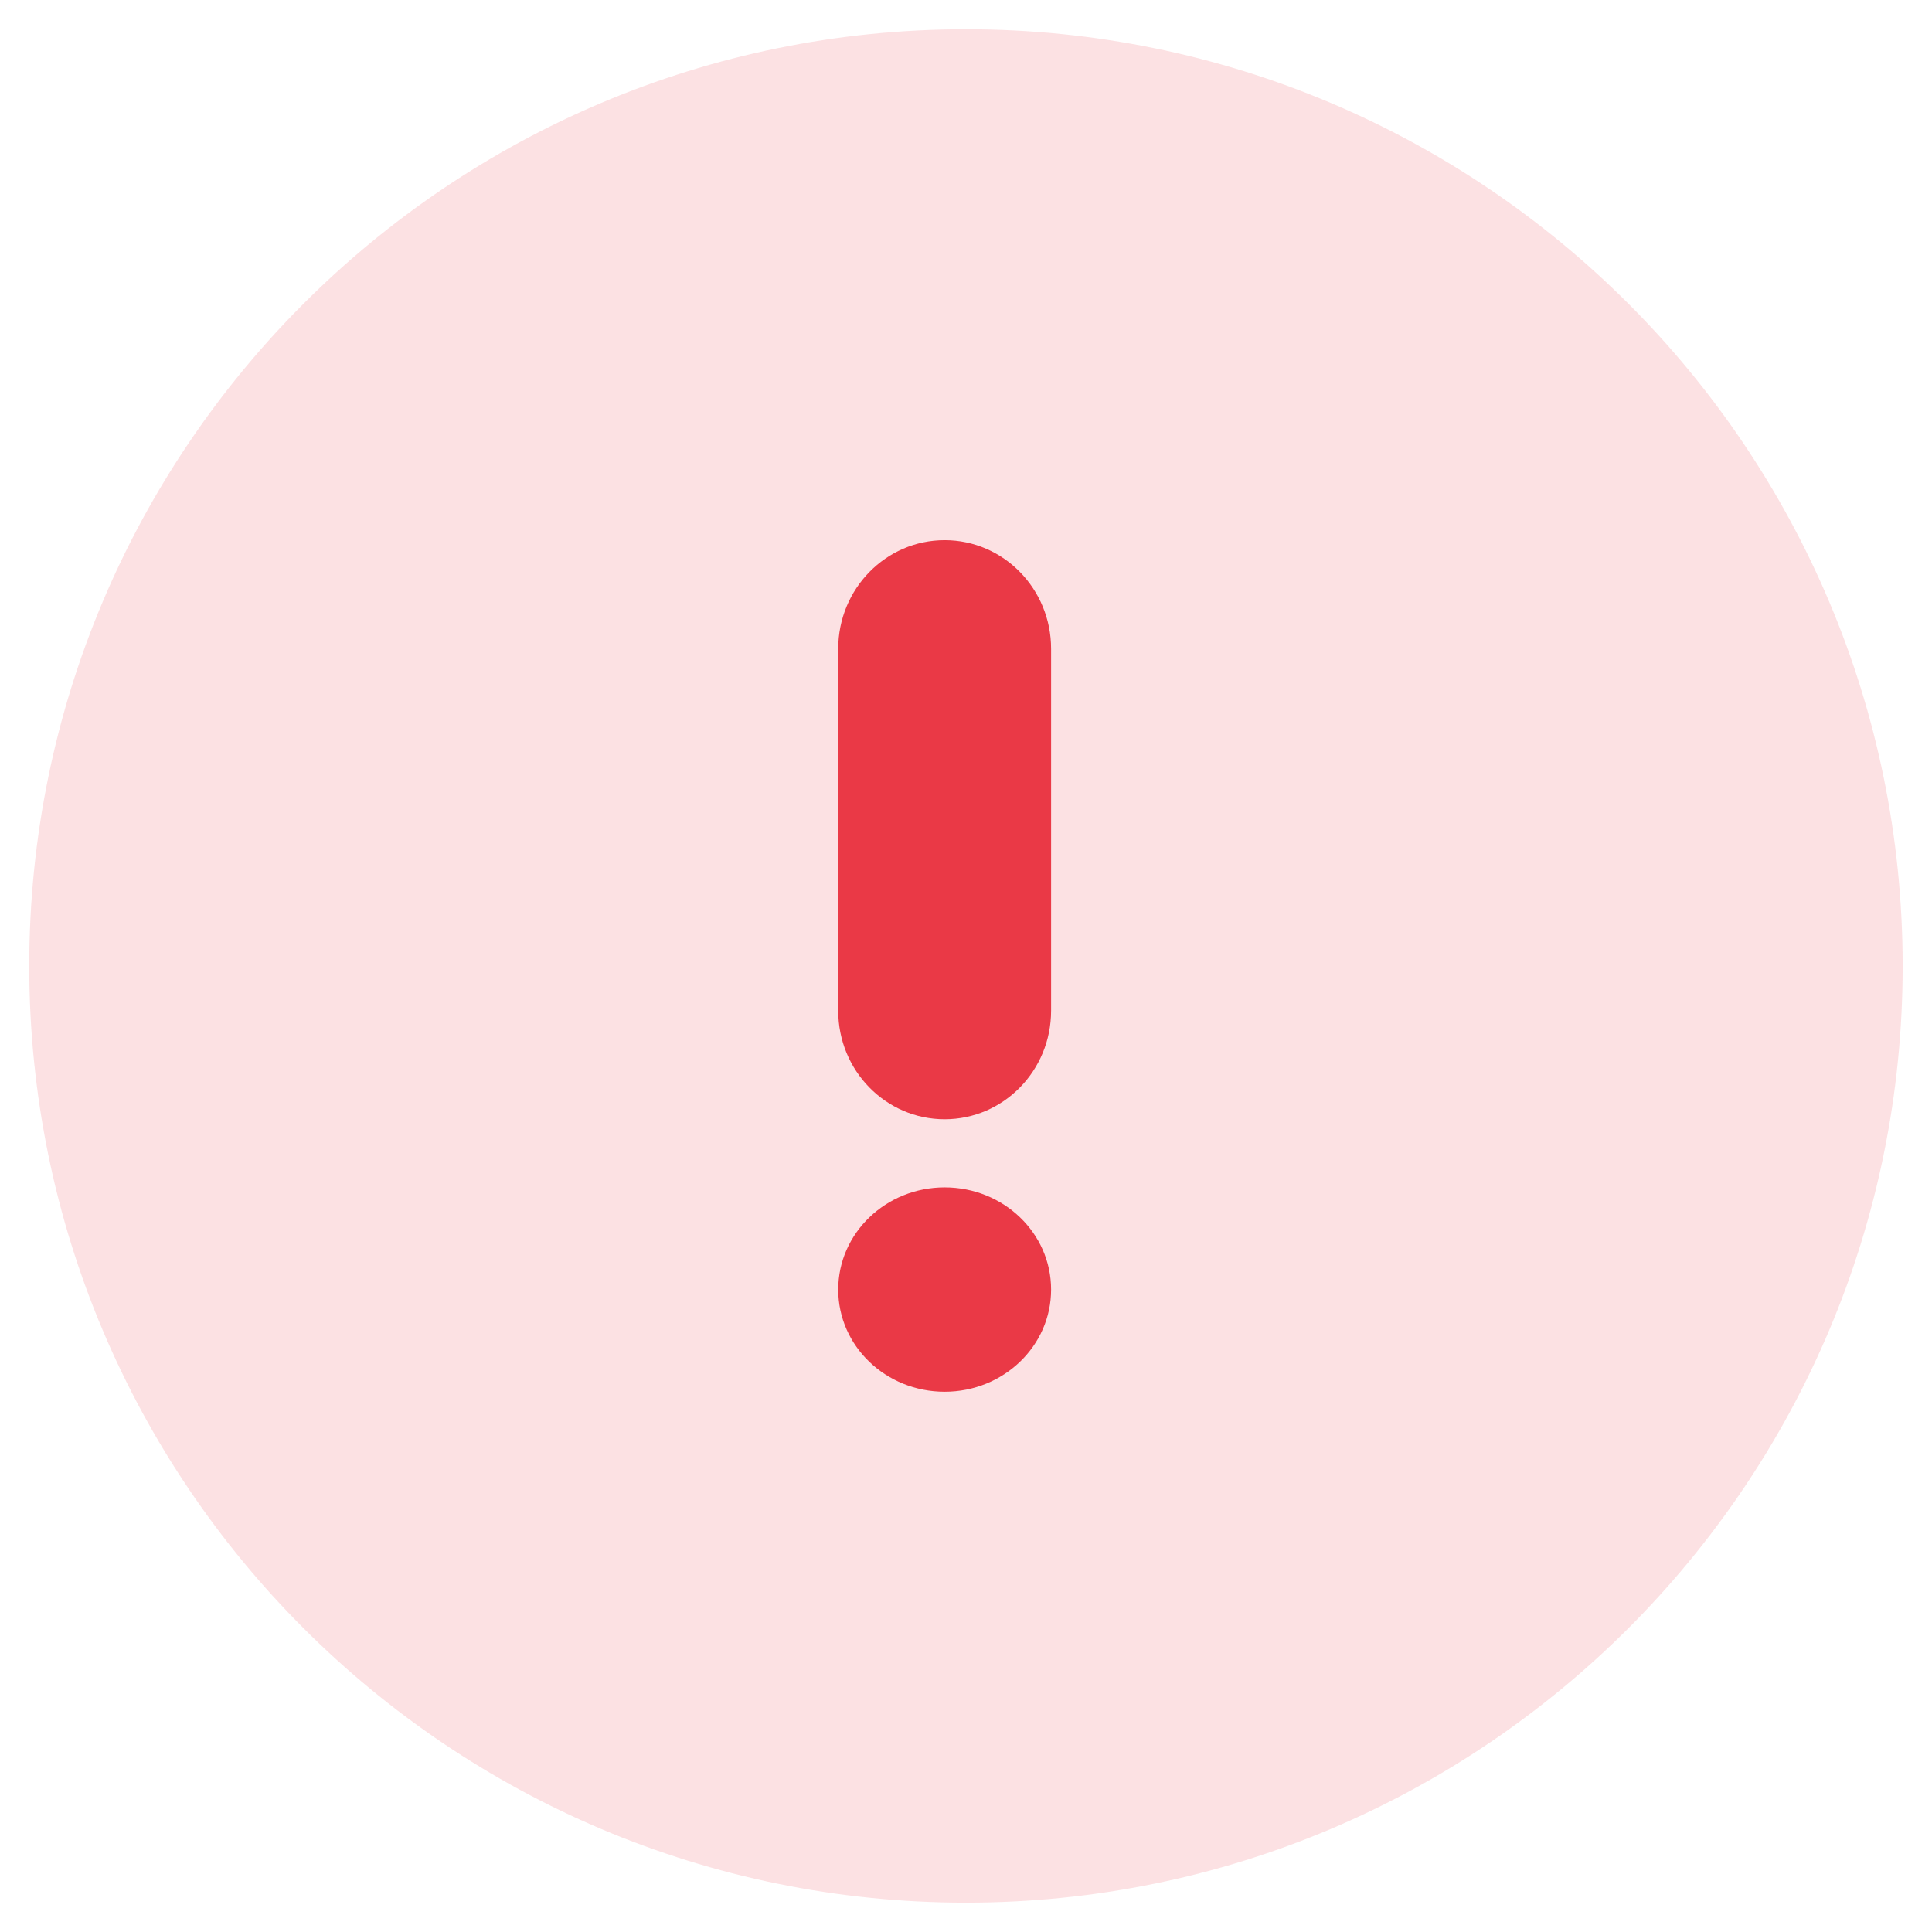
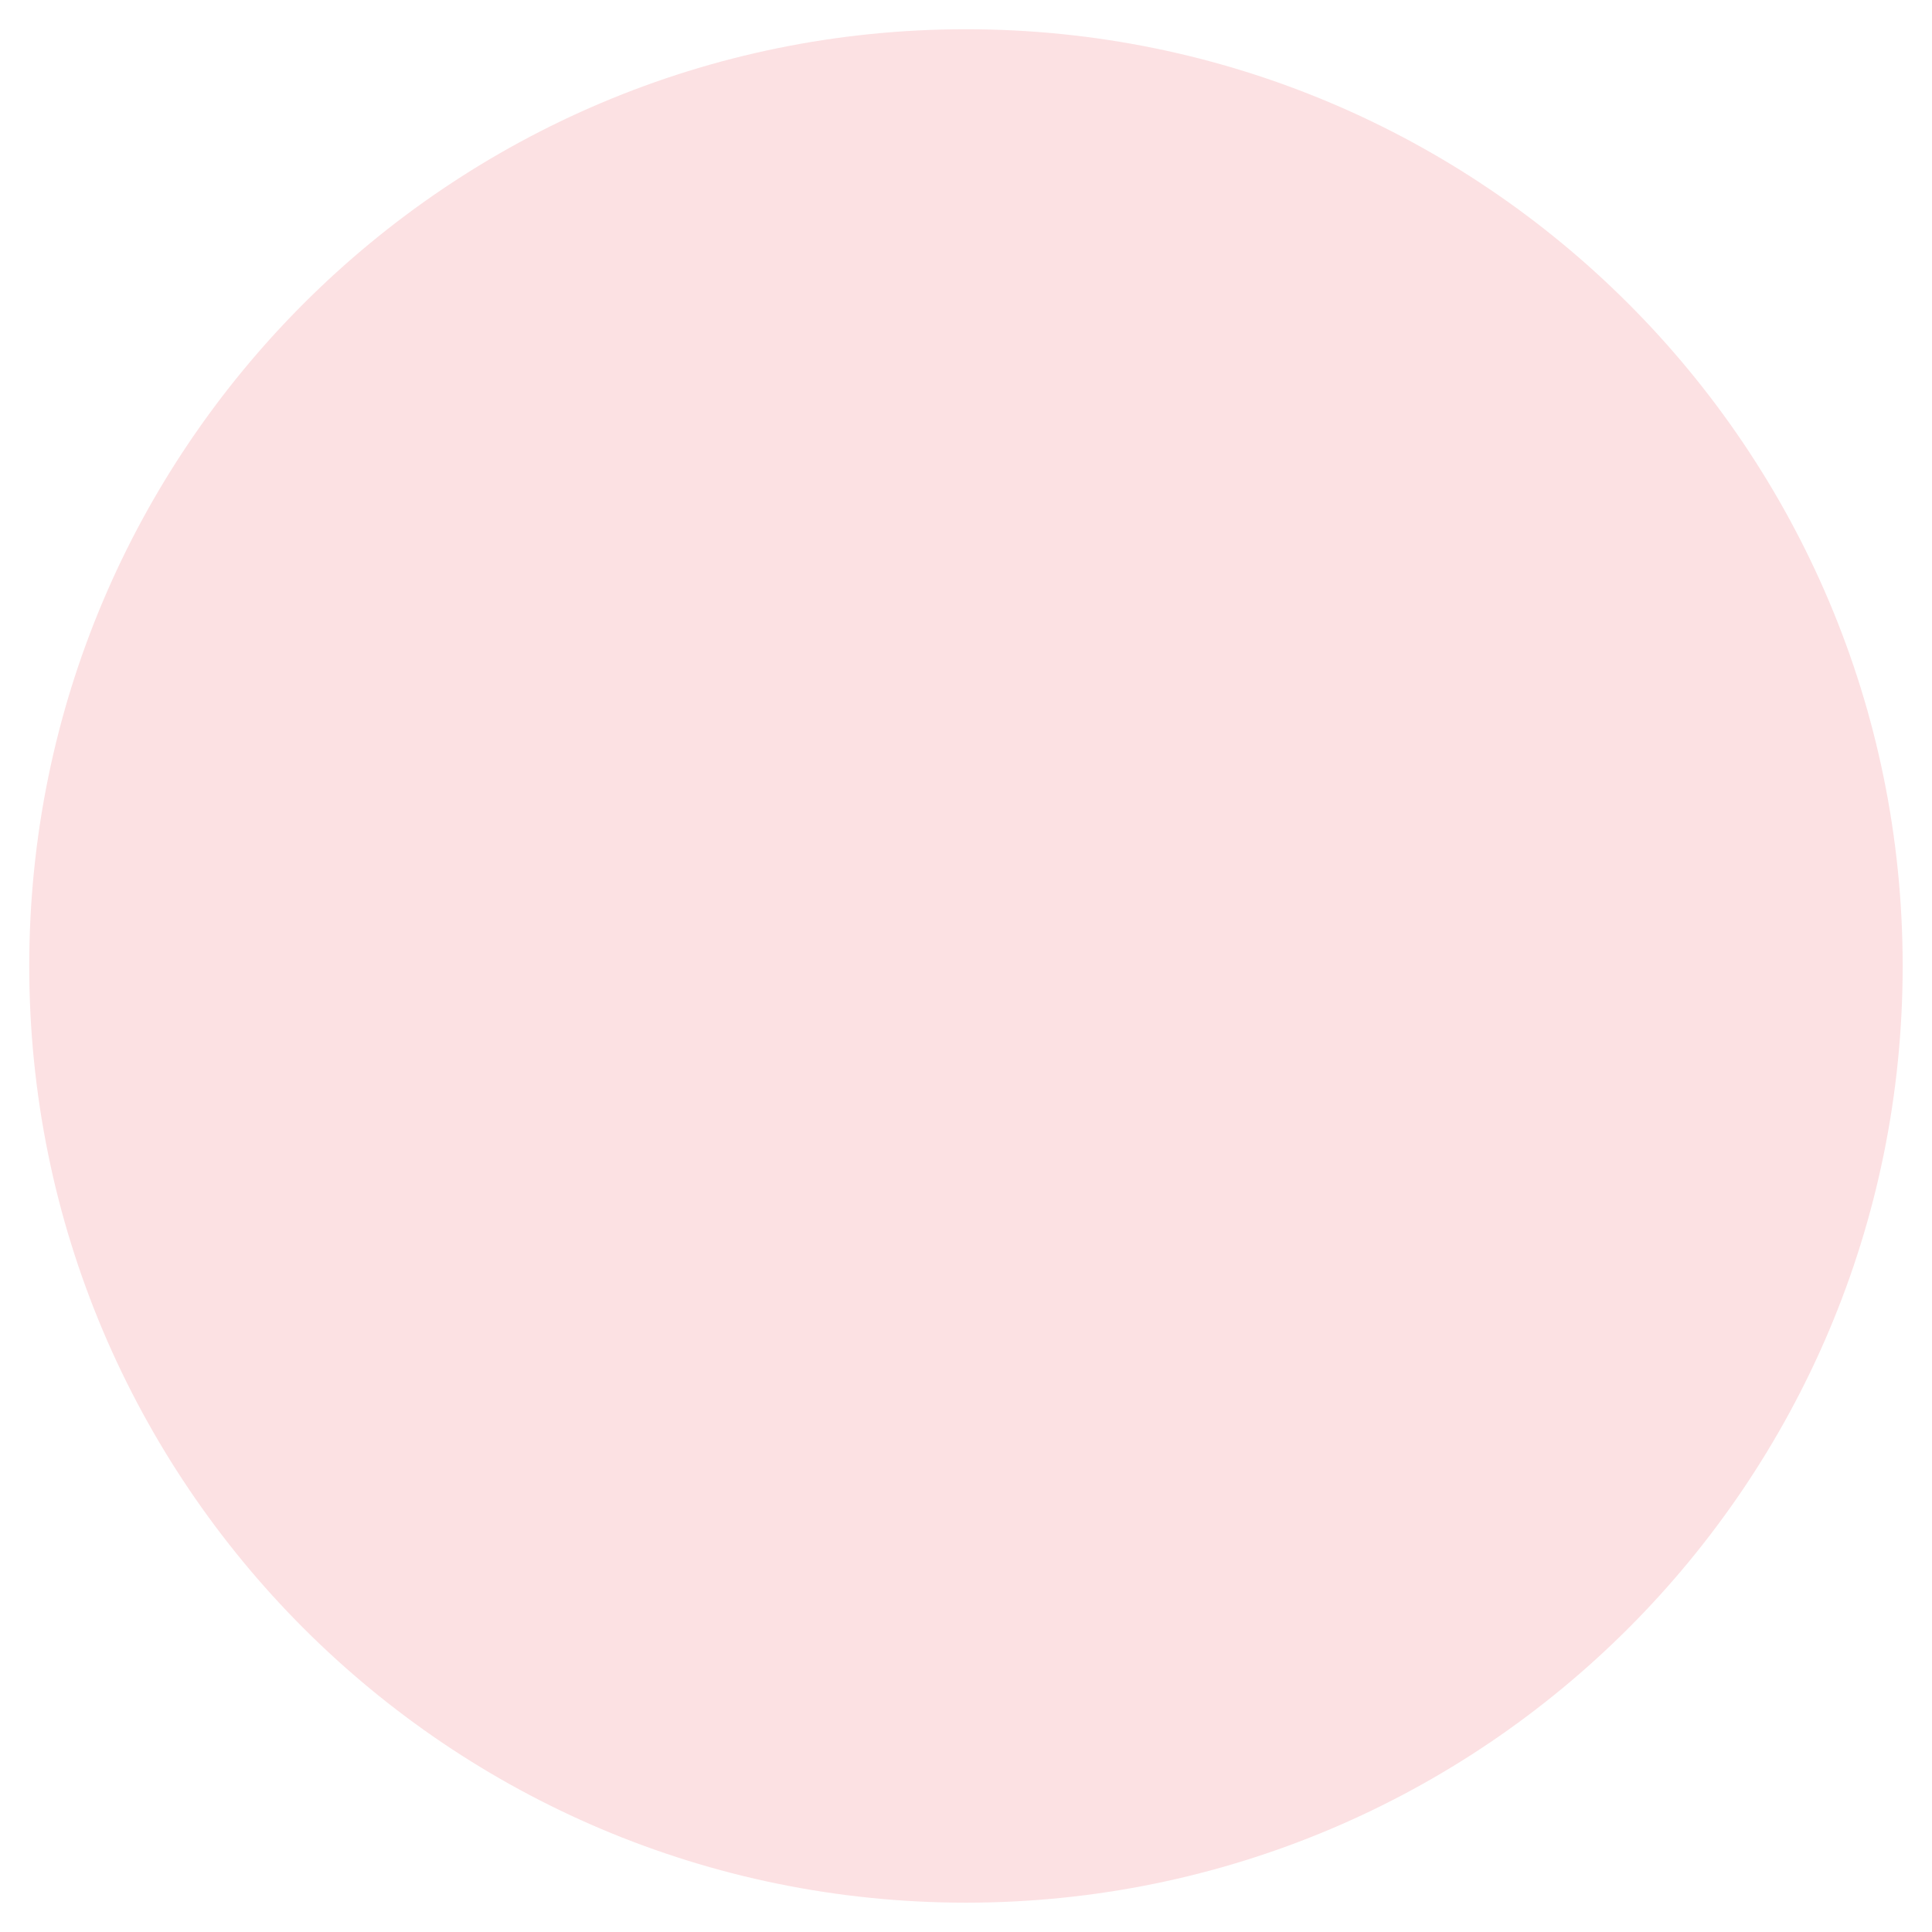
<svg xmlns="http://www.w3.org/2000/svg" xmlns:xlink="http://www.w3.org/1999/xlink" width="22" height="22" viewBox="0 0 22 22">
  <defs>
    <path id="a" d="M10.667 21.333c5.89 0 10.666-4.775 10.666-10.666S16.558 0 10.667 0 0 4.776 0 10.667c0 5.89 4.776 10.666 10.667 10.666z" />
  </defs>
  <g fill="#EA3946" fill-rule="evenodd" transform="translate(.333 .333)">
    <use fill-opacity=".15" xlink:href="#a" />
-     <path d="M10.424 13.188c.67 0 1.212.52 1.212 1.164 0 .642-.542 1.163-1.212 1.163-.67 0-1.212-.52-1.212-1.163s.543-1.164 1.212-1.164zm0-7.37c.67 0 1.212.554 1.212 1.237v4.12c0 .684-.542 1.237-1.212 1.237-.67 0-1.212-.553-1.212-1.236V7.055c0-.683.543-1.237 1.212-1.237z" />
  </g>
</svg>